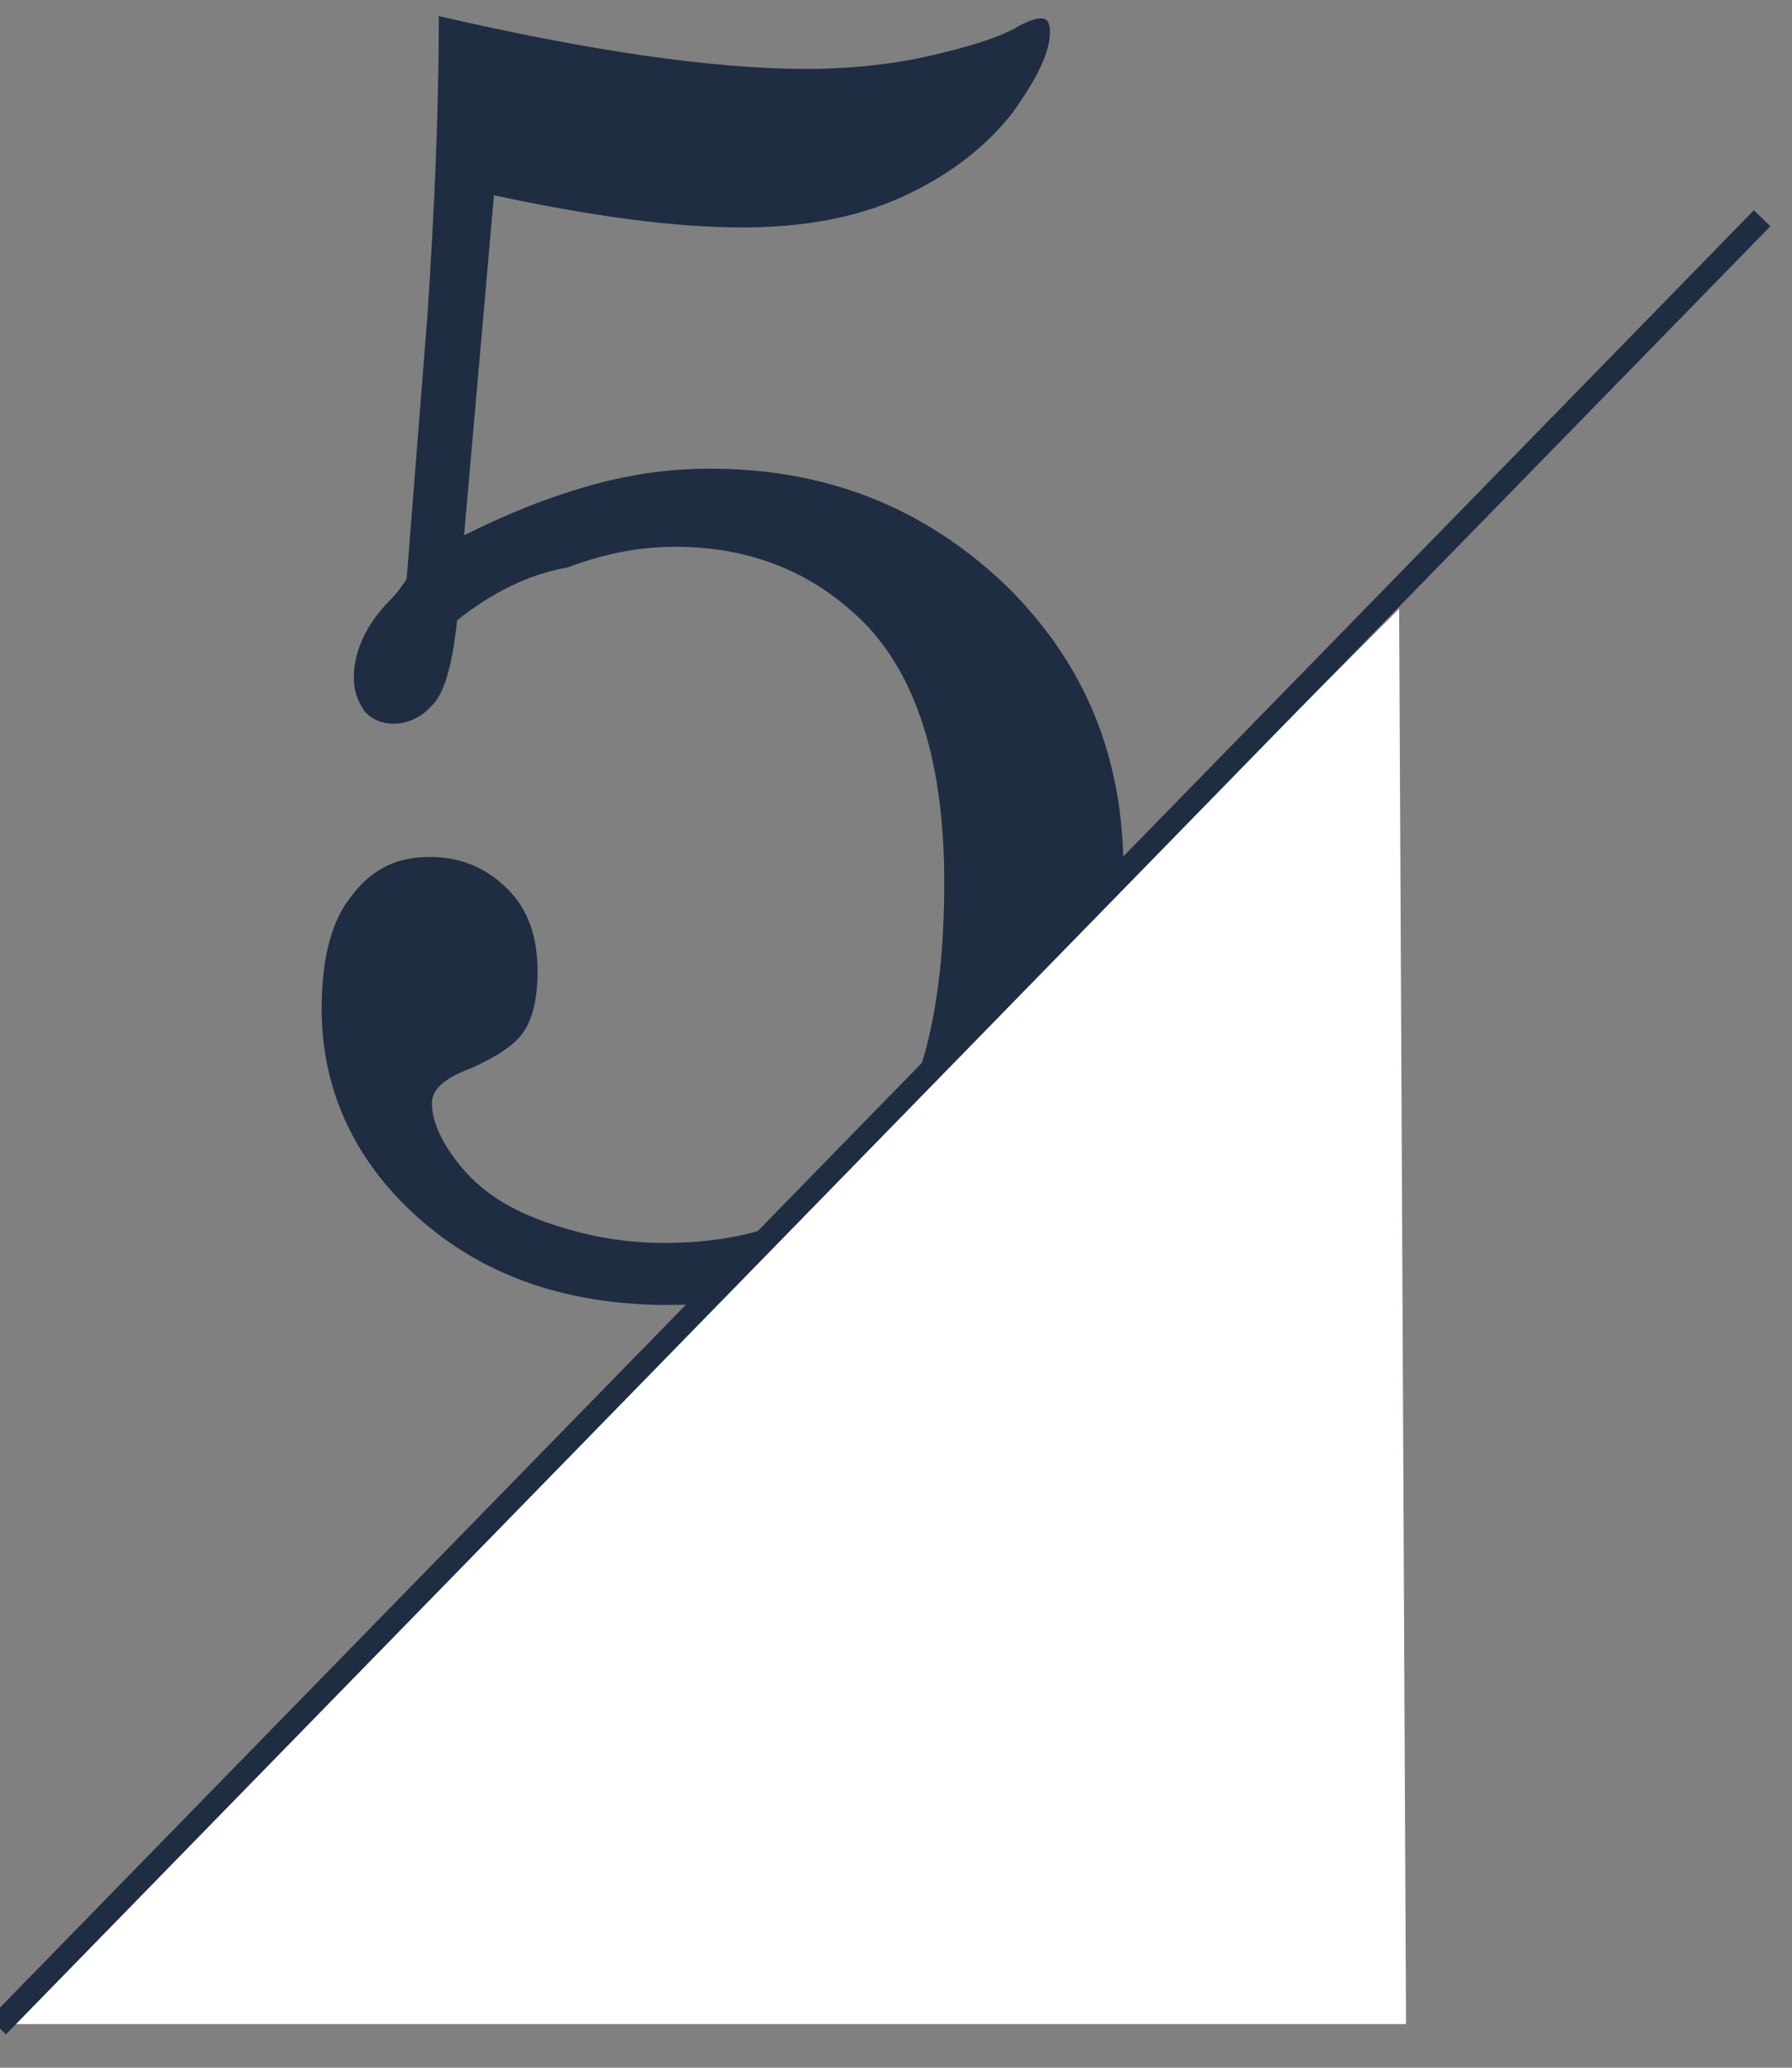
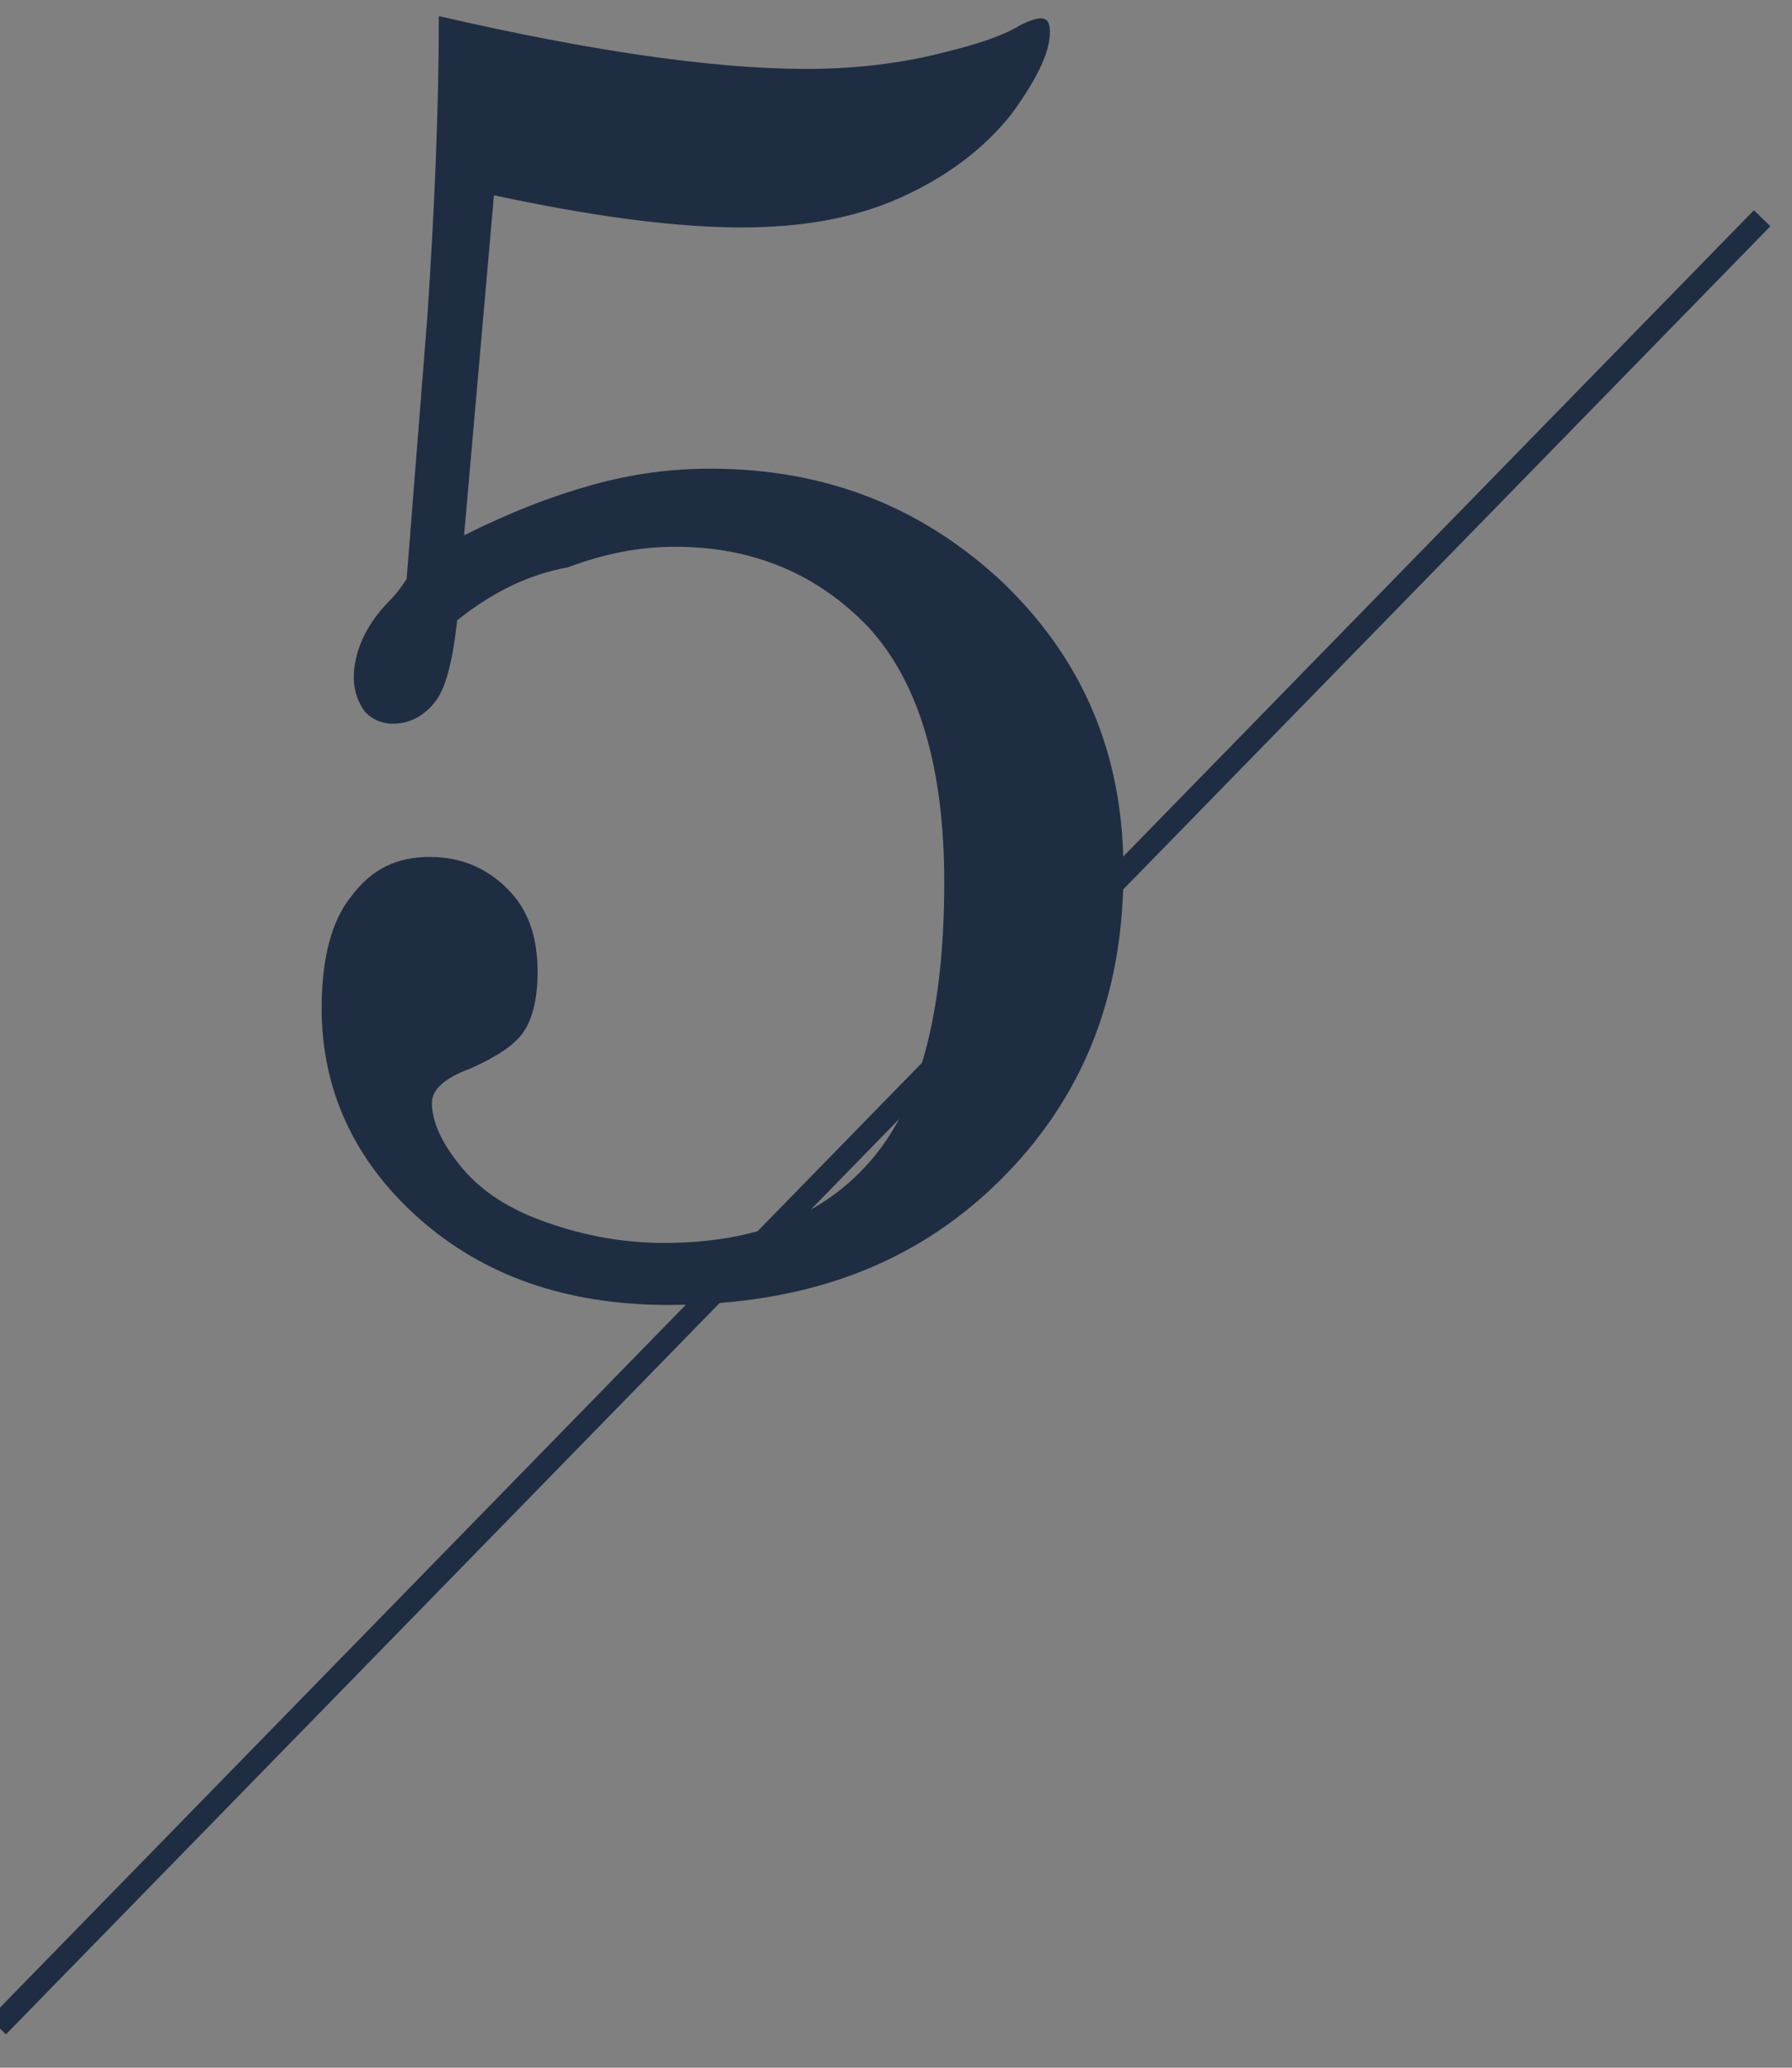
<svg xmlns="http://www.w3.org/2000/svg" xmlns:xlink="http://www.w3.org/1999/xlink" version="1.1" id="レイヤー_1" x="0px" y="0px" viewBox="0 0 78 90" style="enable-background:new 0 0 78 90;" xml:space="preserve">
  <rect x="0" y="0" width="78" height="90" fill="#808080" stroke="none" />
  <style type="text/css">
	.st0{display:none;}
	.st1{display:inline;}
	.st2{display:inline;clip-path:url(#SVGID_2_);}
	.st3{fill:#1F2D43;}
	.st4{fill:#FFFFFF;}
	.st5{fill:none;stroke:#1F2D43;}
	.st6{enable-background:new    ;}
</style>
  <g class="st0">
    <defs>
      <rect id="SVGID_1_" y="0" width="78" height="90" />
    </defs>
    <clipPath id="SVGID_2_" class="st1">
      <use xlink:href="#SVGID_1_" style="overflow:visible;" />
    </clipPath>
    <g transform="translate(-515 -7790)" class="st2">
      <g transform="translate(494.813 7018.244)">
        <g transform="translate(20.187 753.604)">
-           <path class="st3" d="M17.6,75h24.9v-2.4h-3.6c-1.3,0.1-2.6-0.4-3.5-1.2c-1-0.9-1.5-2.1-1.6-3.4v-49c0-0.5-0.1-0.8-0.5-0.8      c-0.2,0-2.1,0.8-2.4,1c-4.4,1.9-9.1,2.9-13.8,3v2.2H23c2.1,0,3.3,2.1,3.3,3.9v39.6c0,3.1-2,4.8-4.3,4.8h-4.4V75z" />
-           <path class="st4" d="M61.9,46.1v60.3H0L61.9,46.1z" />
+           <path class="st4" d="M61.9,46.1H0L61.9,46.1z" />
          <line class="st5" x1="77.4" y1="27.9" x2="0.5" y2="106.6" />
        </g>
      </g>
    </g>
  </g>
  <g id="グループ_33968" transform="translate(-20.187 -753.604)">
    <g id="グループ_27342" transform="translate(20.187 753.604)">
      <g class="st6">
        <path class="st3" d="M19.1,0.7c6.5,1.5,11.9,2.3,16,2.3c1.9,0,3.8-0.2,5.5-0.6c1.7-0.4,3-0.8,3.8-1.3c0.4-0.2,0.7-0.3,0.9-0.3     c0.3,0,0.4,0.2,0.4,0.6c0,0.9-0.6,2.1-1.7,3.6c-1.2,1.5-2.8,2.7-4.8,3.6c-2,0.9-4.3,1.3-6.9,1.3c-3,0-6.6-0.5-10.8-1.4l-1.3,14.8     c2-1,3.8-1.7,5.6-2.2c1.8-0.5,3.5-0.7,5.1-0.7c5.1,0,9.3,1.7,12.8,5c3.5,3.4,5.2,7.5,5.2,12.5c0,5.5-1.8,10-5.5,13.6     s-8.4,5.3-14.3,5.3c-4.5,0-8.1-1.3-10.9-3.8c-2.8-2.5-4.2-5.6-4.2-9.1c0-2.1,0.4-3.8,1.3-4.9c0.9-1.2,2-1.7,3.4-1.7     c1.4,0,2.5,0.5,3.4,1.4c0.9,0.9,1.3,2.1,1.3,3.6c0,1.1-0.2,2-0.6,2.6c-0.4,0.6-1.2,1.1-2.3,1.6c-1.1,0.4-1.7,0.9-1.7,1.5     c0,0.8,0.4,1.7,1.2,2.7c0.8,1,1.9,1.8,3.5,2.4c1.6,0.6,3.4,1,5.4,1c4,0,7-1.2,9.1-3.7c2.1-2.5,3.1-6.5,3.1-12     c0-5-1.1-8.7-3.3-11.1c-2.2-2.3-5-3.5-8.4-3.5c-1.6,0-3.1,0.3-4.7,0.9C23,25,21.4,25.8,19.9,27c-0.2,1.8-0.5,3-1,3.6     c-0.5,0.6-1.1,0.9-1.8,0.9c-0.5,0-0.9-0.2-1.2-0.5c-0.3-0.4-0.5-0.9-0.5-1.5c0-1.1,0.5-2.3,1.6-3.4c0.3-0.3,0.5-0.6,0.7-0.9     l0.9-11.4C18.9,9.3,19.1,4.9,19.1,0.7z" />
      </g>
-       <path id="パス_108002" class="st4" d="M60.9,26.5l0.3,61.6H-0.6L60.9,26.5z" />
      <line id="線_632" class="st5" x1="76.7" y1="9.5" x2="-0.1" y2="88.2" />
    </g>
  </g>
</svg>